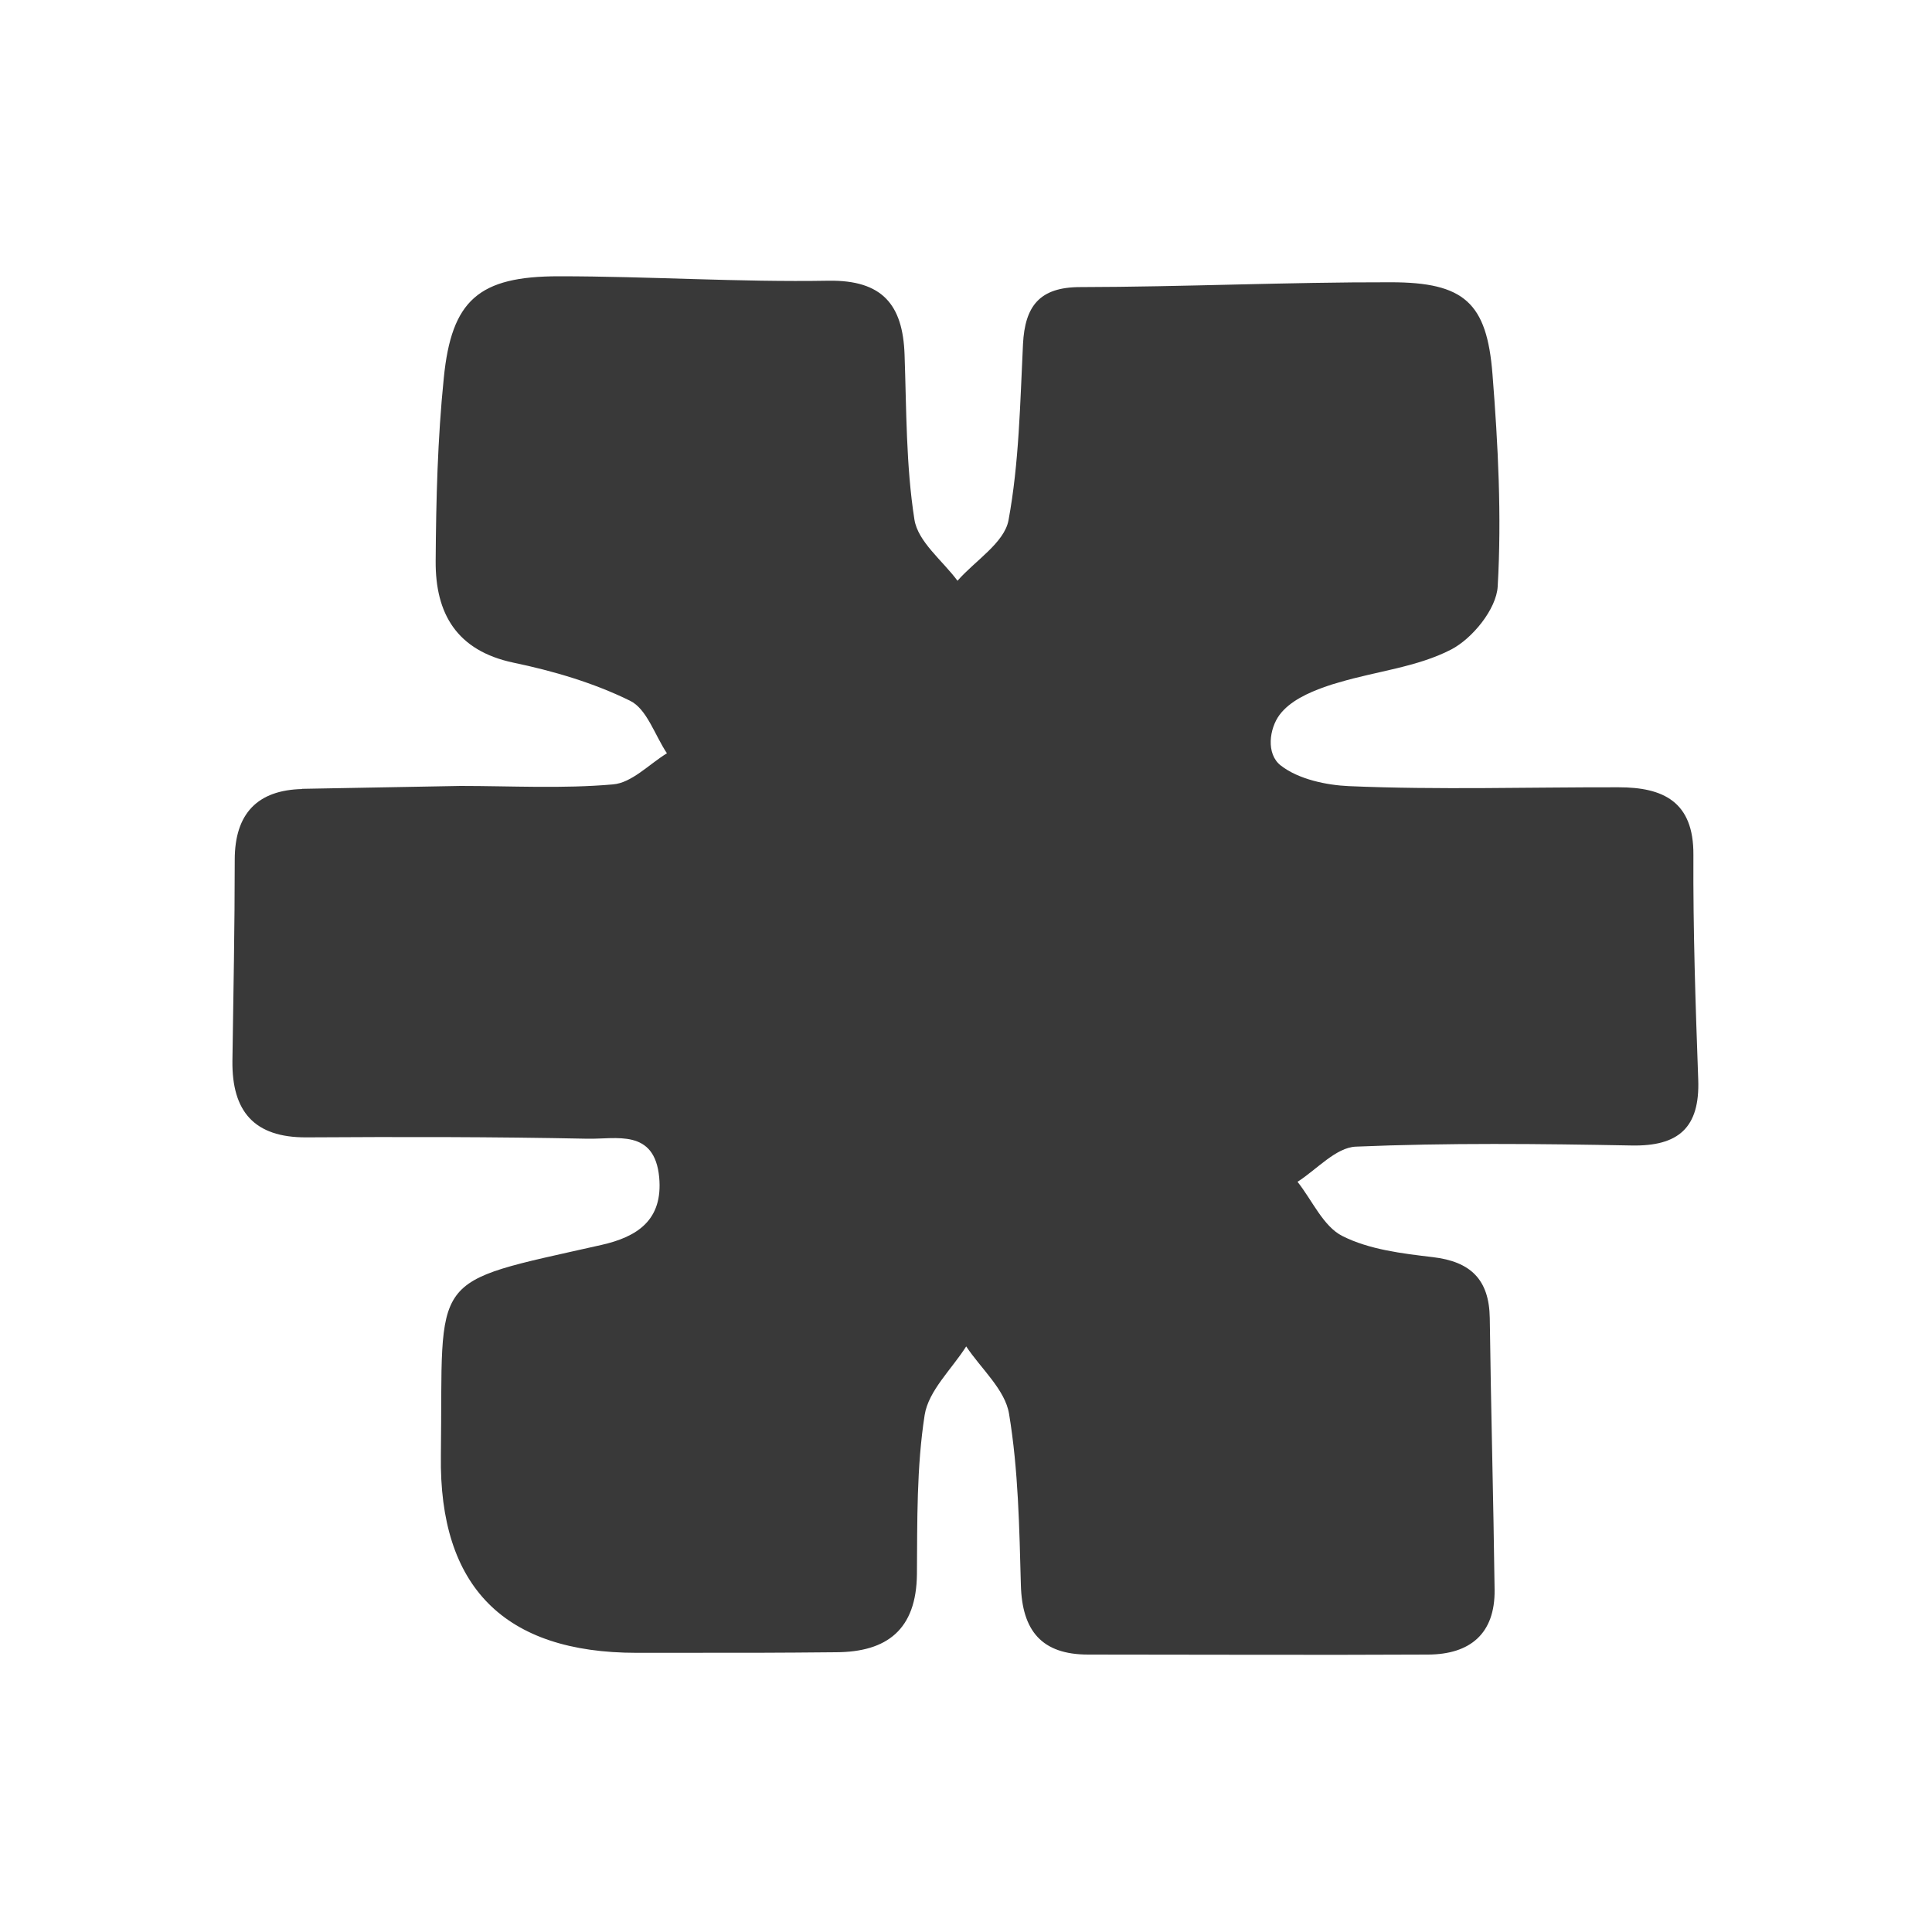
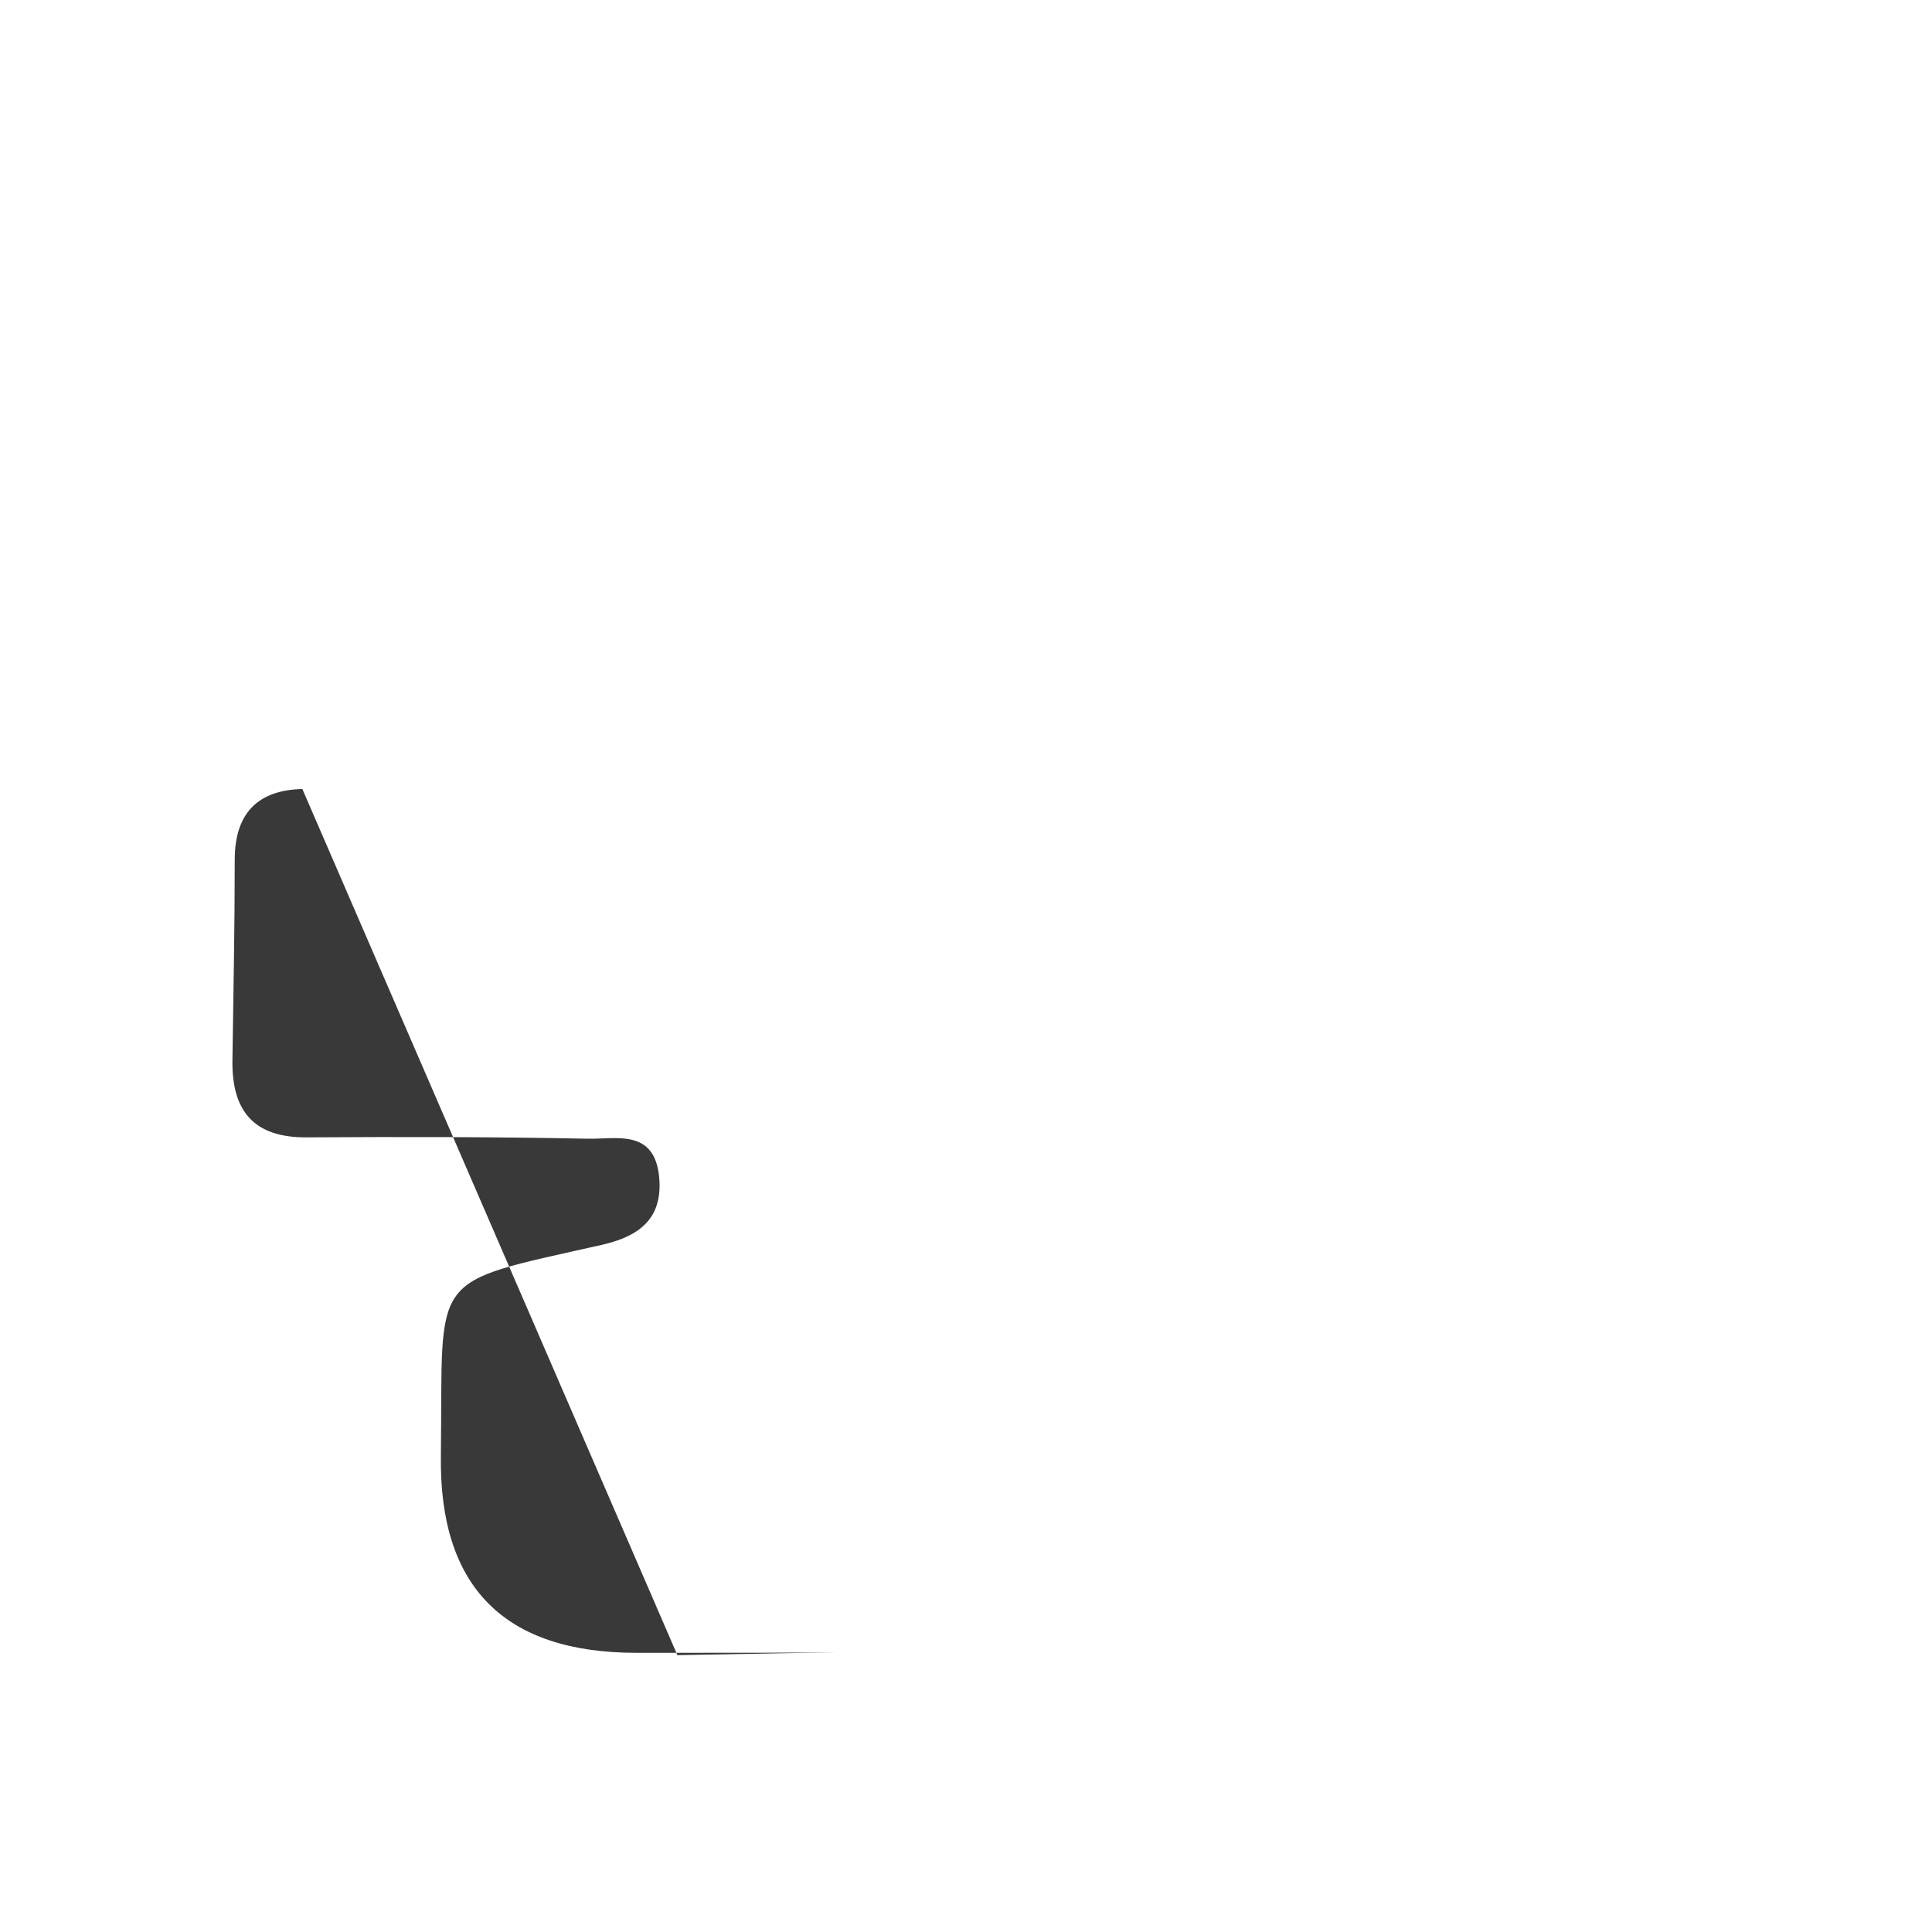
<svg xmlns="http://www.w3.org/2000/svg" id="Layer_1" version="1.1" viewBox="0 0 1000 1000">
  <defs>
    <style>
      .st0 {
        fill: #393939;
      }
    </style>
  </defs>
-   <path class="st0" d="M156.5,408.4c-23.2.5-35,12.7-35,36.6,0,34.7-.7,69.3-1.2,104.1-.3,26.1,11.2,39.7,38.2,39.6,48.5-.3,97.1-.3,145.6.7,14.9.3,34.7-5.3,37.1,20,2,22.1-11.3,30.8-30,35-90.9,20.5-81.8,13.4-83,109-1,68,32.8,102.1,101.3,102.1s68.8,0,103.2-.3c26.5-.1,41.6-11.8,41.9-40.4.2-27.5-.2-55.4,4-82.4,2-12.6,14-23.7,21.5-35.5,7.7,11.6,20.2,22.4,22.2,35,4.8,29,5.3,58.8,6.1,88.4.6,23.9,10.9,36.1,34.8,36.1,58.7,0,117.4.3,176,0,21.6-.1,34.7-10.7,34.4-33.6-.6-46.9-1.9-93.8-2.5-140.6-.3-20-10-29.2-29.4-31.5-16-1.9-33-3.9-47-11-9.8-5-15.5-18.4-23.1-28,10-6.4,19.9-17.8,30.2-18.2,47.4-2,95.1-1.5,142.6-.6,24.4.5,35.5-9.2,34.6-34.1-1.4-38.7-2.7-77.5-2.5-116.3.2-27.7-15.8-35-38.7-35-46.5-.1-93.1,1.4-139.6-.6-11.5-.5-26.1-3.5-35.3-10.7-7.7-6-5.9-19.1-.6-26.2,5.3-7.1,14.8-11.4,23.2-14.4,2.5-.9,5-1.7,7.6-2.4,19.4-5.8,40.4-7.9,58-17,11-5.7,23.4-20.9,24.1-32.6,2.1-36.5.2-73.4-2.7-110-2.9-36.9-14.6-47.5-52.7-47.5-53.6-.1-107.1,2.4-160.7,2.5-21,0-28.6,9.8-29.6,29.5-1.5,30.5-2,61.4-7.5,91.2-2.2,11.7-17.3,20.9-26.4,31.3-7.8-10.5-20.5-20.2-22.3-31.7-4.4-28.1-4.1-56.9-5.1-85.4-.9-25.8-11.5-38.6-39.3-38.2-46.5.8-93.1-2.3-139.6-2.3-41.5,0-55.6,12.3-59.6,52.7-3.2,31.4-4,63.1-4.2,94.7-.2,27.2,10.9,46.4,40.3,52.6,20.6,4.3,41.4,10.4,60.3,19.7,8.7,4.2,12.8,17.8,19.1,27.2-9.3,5.7-18.2,15.3-27.9,16.1-26.1,2.3-52.6.8-78.9.8l-82,1.5v.2Z" />
+   <path class="st0" d="M156.5,408.4c-23.2.5-35,12.7-35,36.6,0,34.7-.7,69.3-1.2,104.1-.3,26.1,11.2,39.7,38.2,39.6,48.5-.3,97.1-.3,145.6.7,14.9.3,34.7-5.3,37.1,20,2,22.1-11.3,30.8-30,35-90.9,20.5-81.8,13.4-83,109-1,68,32.8,102.1,101.3,102.1s68.8,0,103.2-.3l-82,1.5v.2Z" />
</svg>